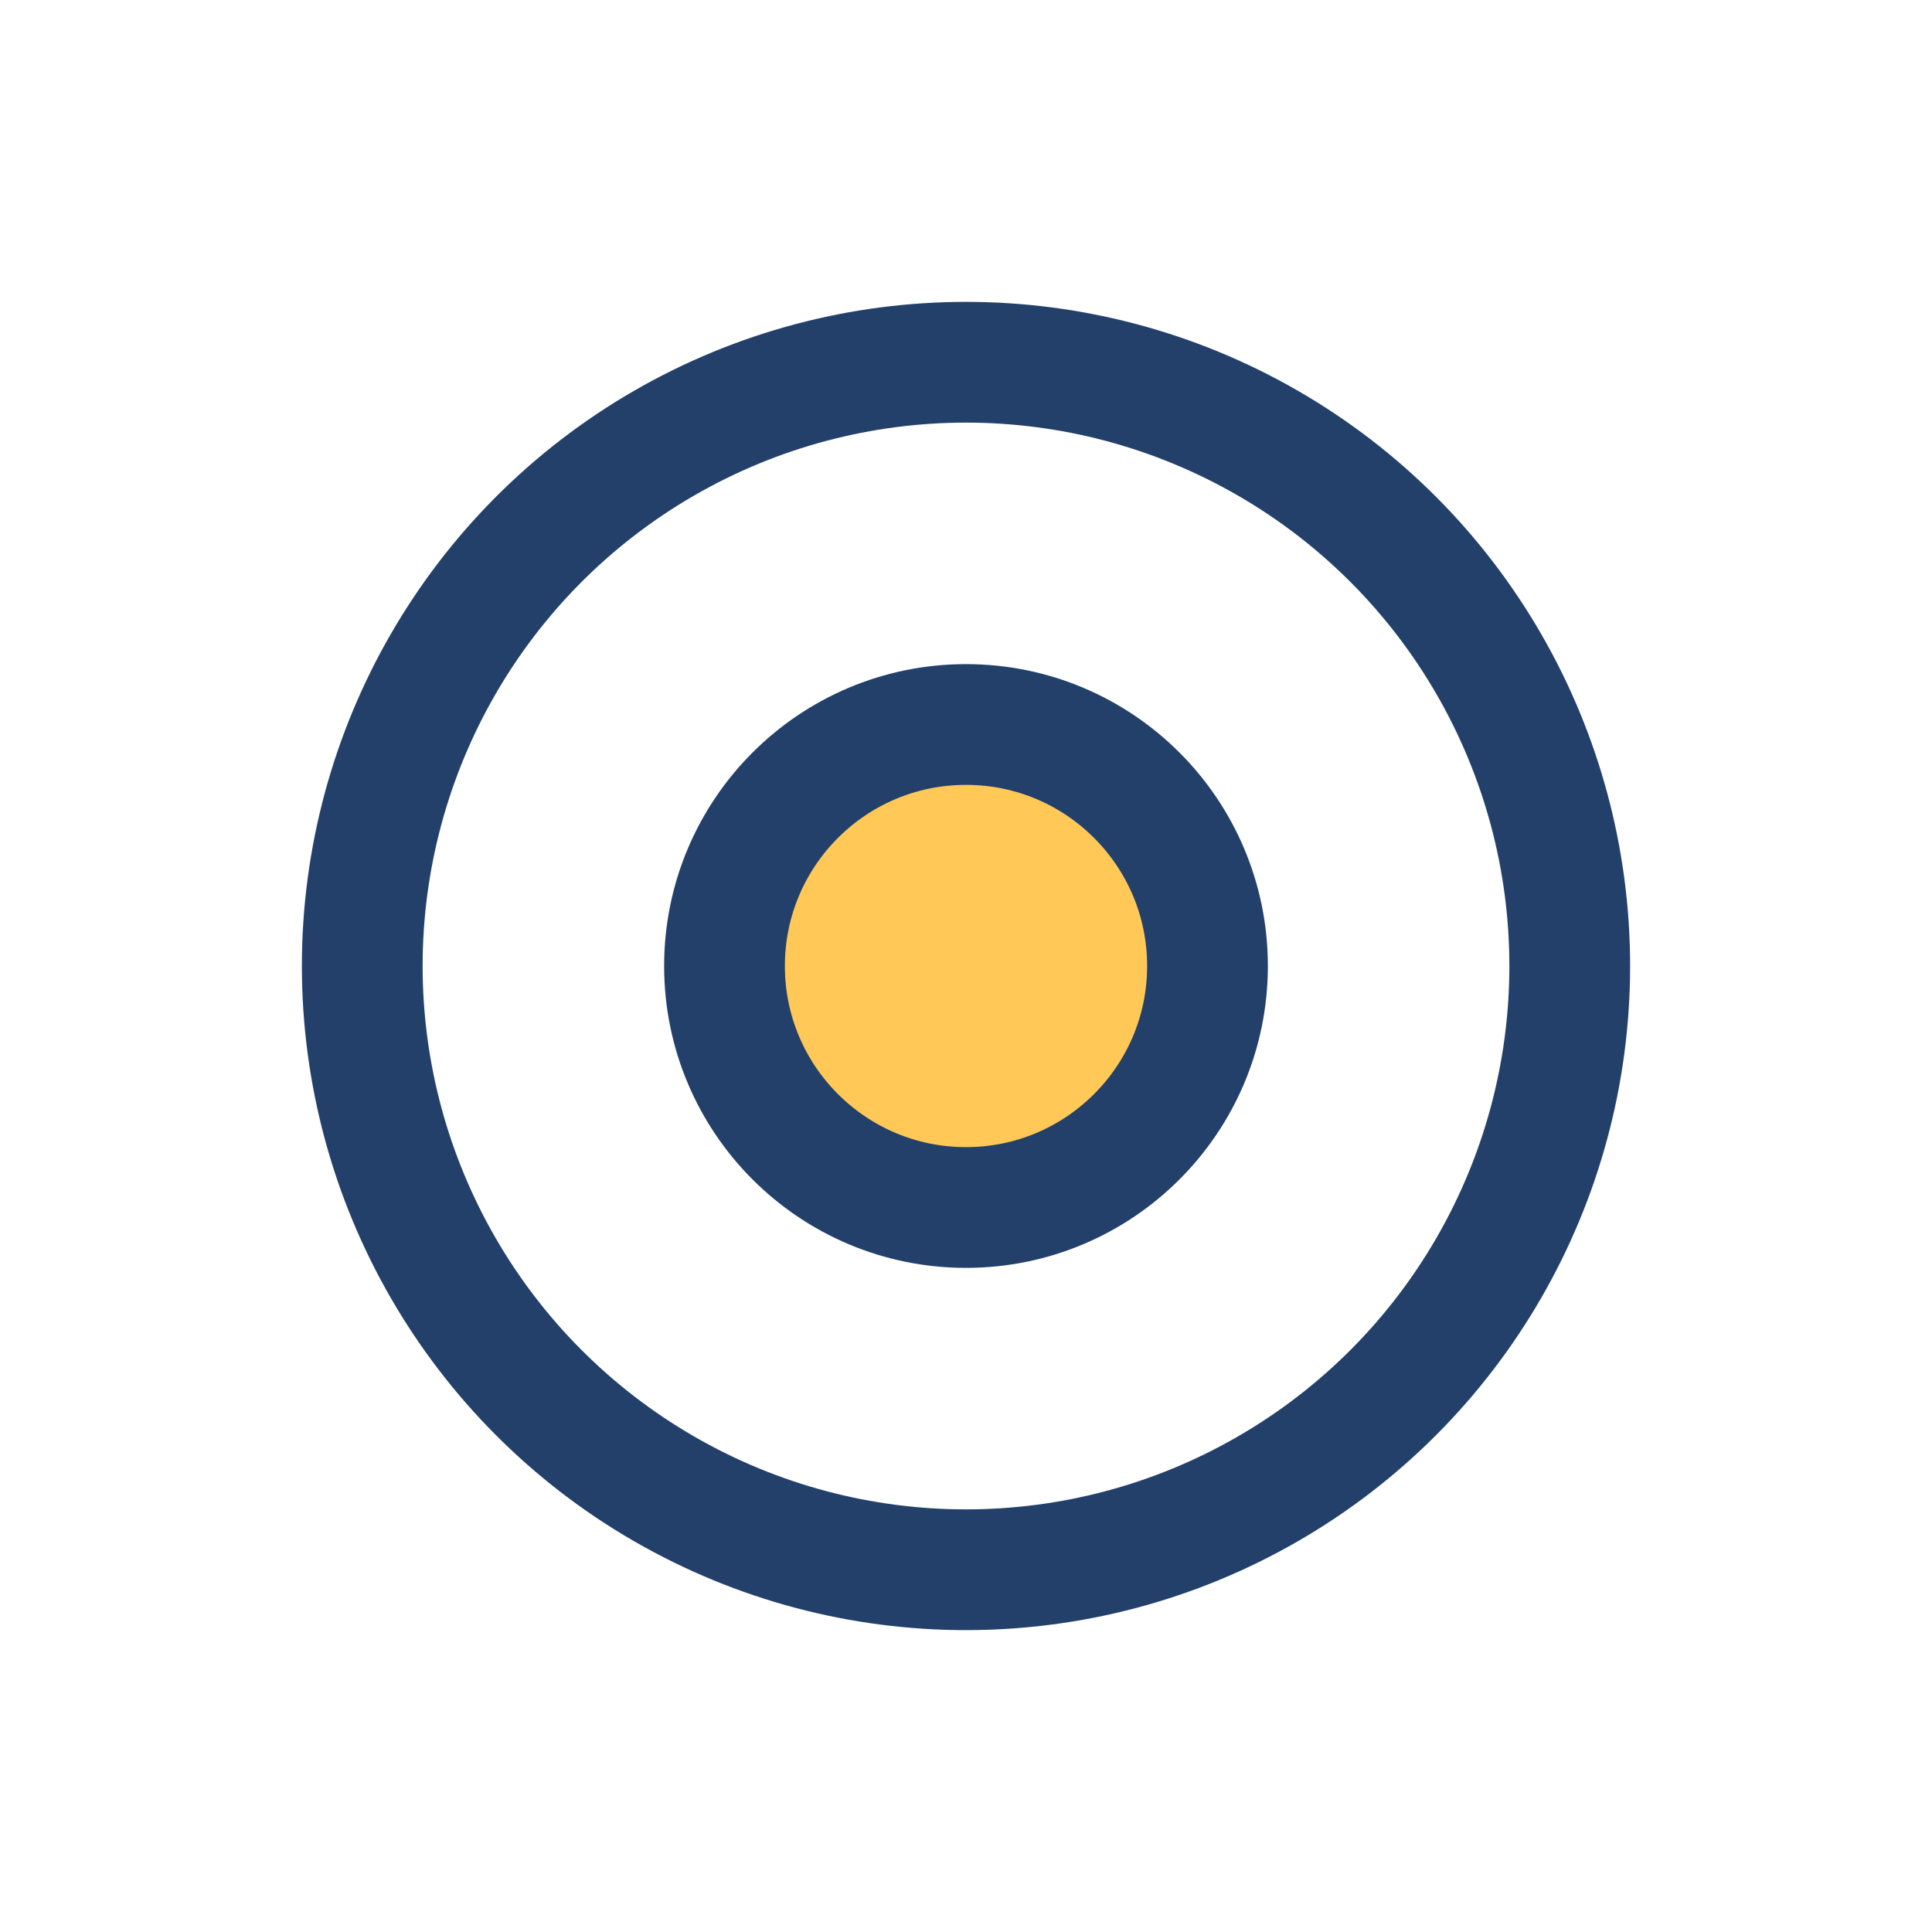
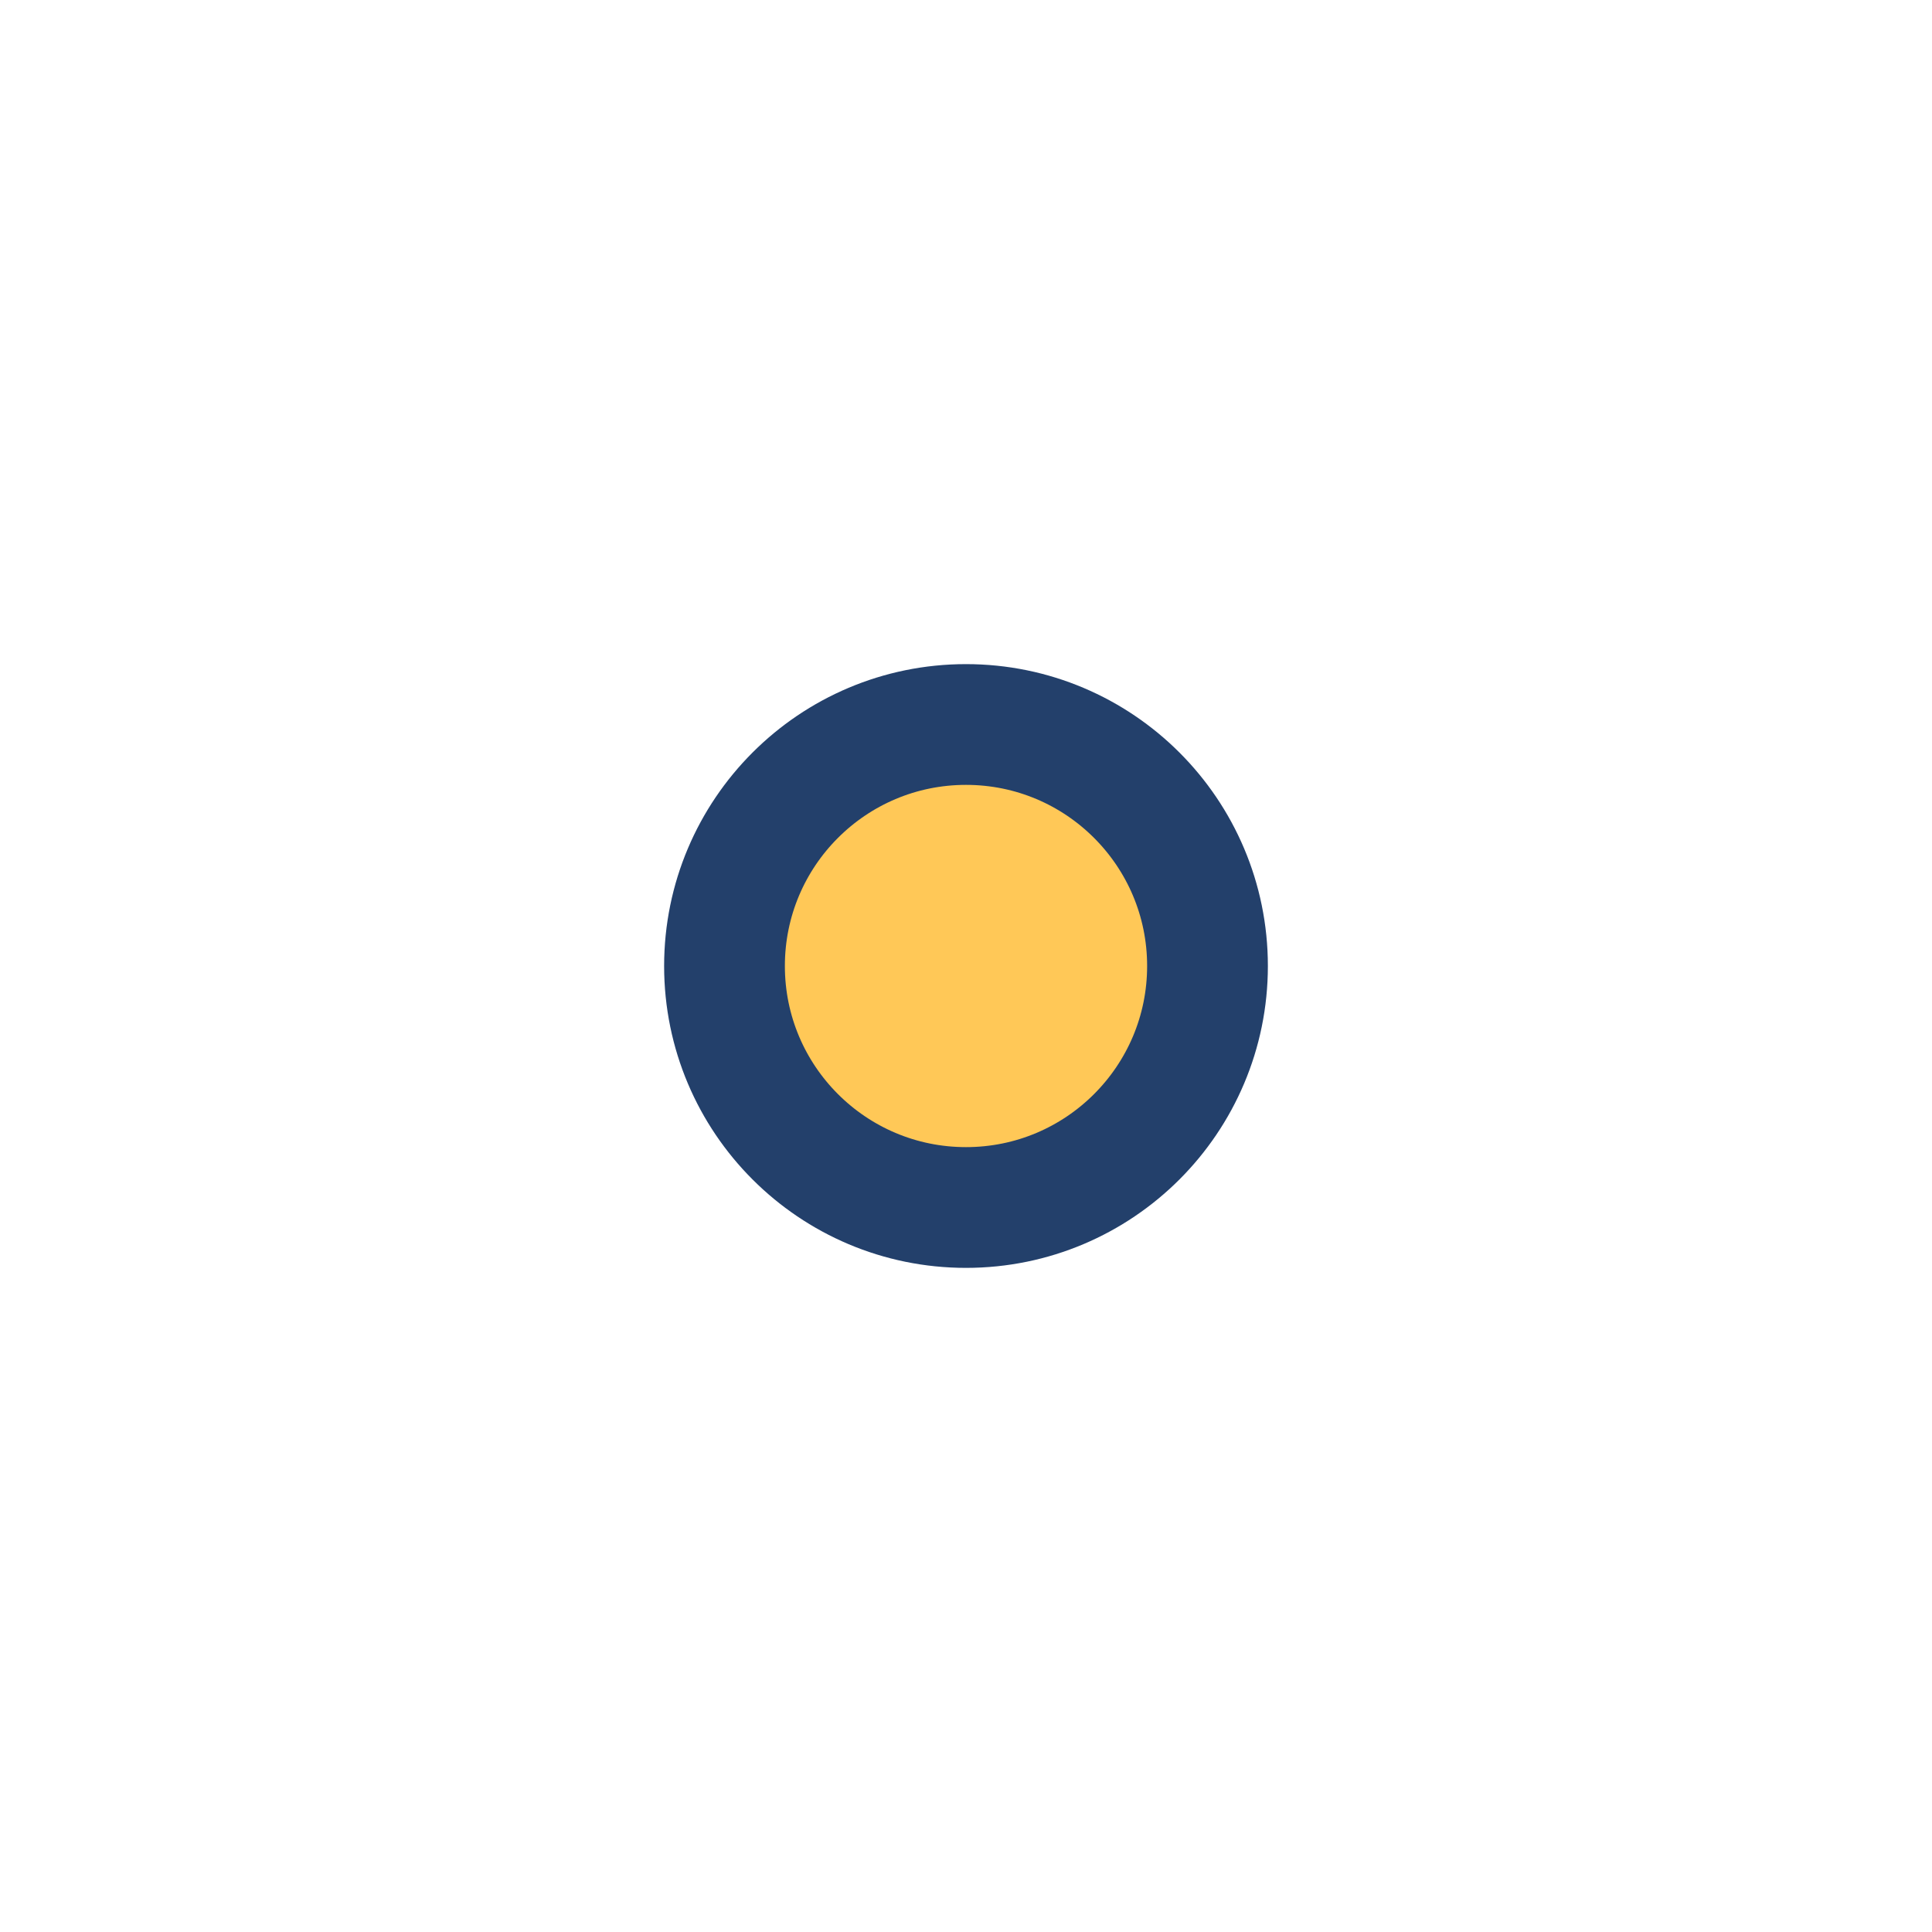
<svg xmlns="http://www.w3.org/2000/svg" width="32" height="32" viewBox="0 0 32 32">
-   <circle cx="16" cy="16" r="10" fill="none" stroke="#23406B" stroke-width="2" />
  <circle cx="16" cy="16" r="4" fill="#FFC857" stroke="#23406B" stroke-width="2" />
</svg>